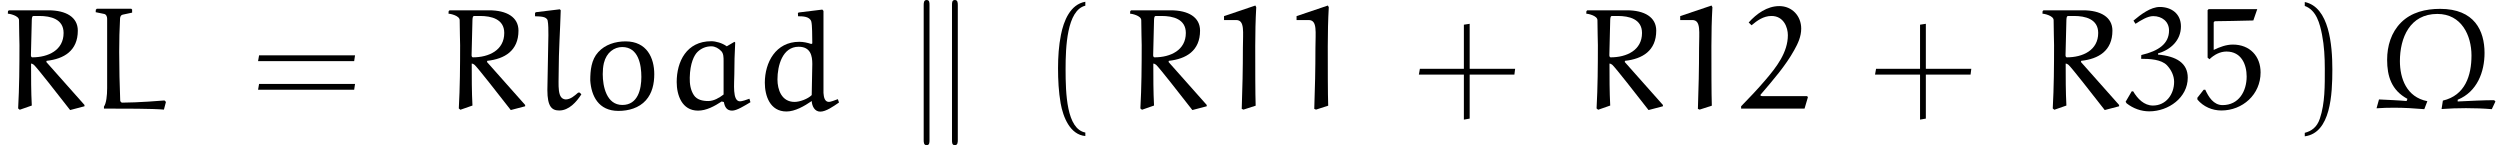
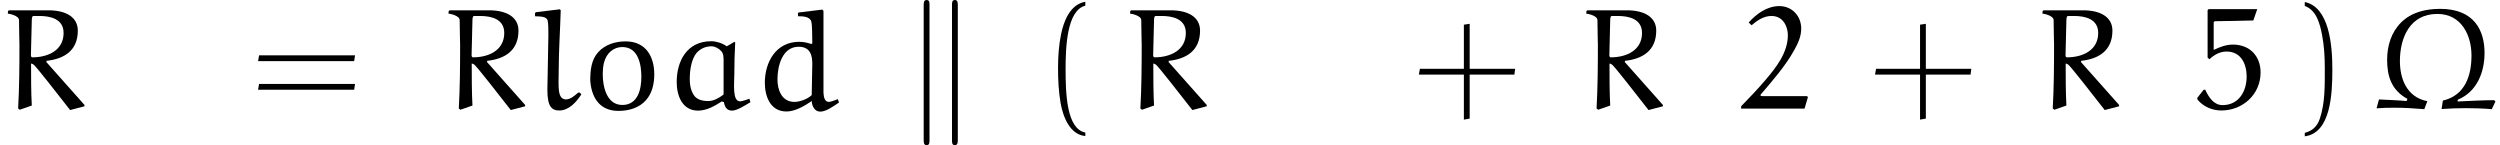
<svg xmlns="http://www.w3.org/2000/svg" xmlns:xlink="http://www.w3.org/1999/xlink" version="1.1" width="171.565pt" height="9.963pt" viewBox="36.737 26.528 171.565 9.963">
  <defs>
    <path id="g2-107" d="M1.714-7.133C1.714-7.293 1.714-7.472 1.514-7.472S1.315-7.253 1.315-7.103V2.122C1.315 2.281 1.315 2.491 1.514 2.491S1.714 2.311 1.714 2.152V-7.133ZM3.656-7.103C3.656-7.263 3.656-7.472 3.457-7.472S3.258-7.293 3.258-7.133V2.152C3.258 2.311 3.258 2.491 3.457 2.491S3.656 2.271 3.656 2.122V-7.103Z" />
    <path id="g1-10" d="M8.319-.598C7.621-.598 6.665-.548 5.818-.508V-.628C7.163-1.176 7.661-2.55 7.661-3.836C7.661-5.36 6.974-6.864 4.613-6.864C3.626-6.864 2.64-6.635 1.933-5.928C1.255-5.25 .976-4.324 .976-3.367C.976-2.242 1.275-1.275 2.371-.687L2.311-.538C1.783-.588 1.026-.618 .418-.648L.249-.04C.648-.07 1.046-.08 1.455-.08C2.142-.08 2.829-.04 3.527 .02L3.736-.528C2.301-.807 1.853-2.102 1.853-3.278C1.853-4.872 2.531-6.516 4.423-6.516C6.087-6.516 6.765-5.031 6.765-3.666C6.765-2.291 6.336-.927 4.802-.568L4.712 .01C5.27-.03 5.828-.05 6.386-.05C6.974-.05 7.572-.03 8.159 .02L8.408-.508L8.319-.598Z" />
-     <path id="g1-49" d="M3.068-7.093L.917-6.366V-6.097H1.743C2.361-6.097 2.212-5.28 2.212-4.174C2.212-2.78 2.182-1.385 2.132 0L2.252 .05L3.088-.219C3.059-.976 3.059-2.949 3.059-4.304C3.059-5.191 3.078-6.087 3.128-6.974L3.068-7.093Z" />
    <path id="g1-50" d="M4.702-.797L4.653-.877H1.574C1.524-.877 1.445-.887 1.445-.946C1.445-.966 1.455-.976 1.465-.986C2.301-1.963 3.178-2.969 3.766-4.035C4.025-4.493 4.244-4.971 4.244-5.509C4.244-6.376 3.616-7.054 2.74-7.054C1.903-7.054 1.176-6.526 .638-5.928L.837-5.738C1.215-6.057 1.654-6.376 2.202-6.376C3.049-6.376 3.328-5.579 3.328-5.061C3.328-3.875 2.55-2.869 1.773-1.963C1.245-1.345 .687-.757 .12-.179V-.02H4.473L4.702-.797Z" />
-     <path id="g1-51" d="M2.401-3.806C3.268-4.055 3.975-4.702 3.975-5.659C3.975-6.526 3.328-6.994 2.521-6.994C1.903-6.994 1.225-6.486 .717-6.057L.857-5.838C1.225-6.077 1.684-6.366 2.072-6.366C2.67-6.366 3.158-5.998 3.158-5.38C3.158-4.483 2.461-3.975 1.255-3.696L1.245-3.437C1.843-3.437 2.63-3.397 3.019-2.989C3.308-2.68 3.507-2.281 3.507-1.853C3.507-.996 2.949-.229 2.052-.229C1.445-.229 .996-.697 .697-1.205H.598L.179-.488L.249-.379C.697-.03 1.235 .169 1.803 .169C3.128 .169 4.443-.777 4.443-2.142C4.443-3.138 3.666-3.616 2.401-3.726V-3.806Z" />
    <path id="g1-53" d="M1.245-5.918C1.245-5.978 1.305-6.017 1.365-6.017C1.843-6.017 3.098-6.047 3.965-6.067L4.234-6.844H.897L.827-6.775V-3.517L.956-3.407C1.275-3.716 1.684-3.935 2.122-3.935C3.148-3.935 3.507-3.039 3.507-2.222C3.507-1.205 2.969-.259 1.853-.259C1.235-.259 .887-.827 .667-1.315H.558L.12-.757L.13-.638C.538-.149 1.146 .11 1.773 .11C3.218 .11 4.463-.976 4.463-2.501C4.463-3.616 3.726-4.413 2.56-4.413C2.102-4.413 1.654-4.244 1.245-4.045V-4.115V-5.918Z" />
-     <path id="g1-76" d="M5.32-.478L5.22-.578C5.161-.568 3.347-.428 2.311-.428C2.262-.428 2.192-.498 2.182-.558C2.142-1.634 2.112-2.79 2.112-3.915C2.112-4.712 2.132-5.489 2.172-6.217C2.182-6.326 2.232-6.446 2.351-6.466C2.56-6.516 2.989-6.605 2.999-6.605V-6.814L2.939-6.874H.578L.508-6.804L.498-6.635C.508-6.635 .877-6.555 1.076-6.516C1.225-6.486 1.285-6.326 1.285-6.187V-1.425C1.285-.907 1.225-.379 1.066-.159V-.02C2.441-.02 4.443-.02 5.181 .05L5.32-.478Z" />
    <path id="g1-82" d="M2.122-3.686C2.122-3.736 2.162-5.479 2.182-6.117C2.192-6.306 2.222-6.376 2.301-6.376H2.7C3.477-6.376 4.364-6.167 4.364-5.21C4.364-4.025 3.308-3.537 2.212-3.537C2.142-3.537 2.122-3.626 2.122-3.686ZM3.198-3.298C4.384-3.427 5.34-3.985 5.34-5.37C5.34-6.296 4.533-6.765 3.318-6.765H.608L.548-6.705L.538-6.535C.628-6.535 1.305-6.406 1.305-6.087C1.305-5.519 1.335-4.523 1.335-4.374C1.335-2.929 1.325-1.474 1.245-.03L1.355 .06L2.182-.229C2.132-1.186 2.132-2.152 2.132-3.108C2.192-3.108 2.281-3.068 2.331-3.019C2.62-2.73 3.885-1.106 4.812 .08L5.798-.179V-.269L3.178-3.218L3.198-3.298Z" />
    <path id="g1-97" d="M4.314-4.294C3.995-4.523 3.567-4.643 3.248-4.643C1.554-4.643 .877-3.248 .877-1.843C.877-.946 1.235 .12 2.341 .12C2.919 .12 3.477-.189 3.965-.508L4.115-.468C4.174-.13 4.314 .12 4.682 .12C5.001 .12 5.539-.219 5.938-.458L5.868-.697C5.659-.618 5.36-.518 5.22-.518C4.682-.518 4.832-1.763 4.832-2.381C4.832-3.108 4.852-3.826 4.892-4.553L4.842-4.603L4.314-4.294ZM4.095-.986C3.796-.757 3.427-.538 3.039-.538C2.67-.538 2.262-.618 2.052-.946C1.823-1.295 1.763-1.724 1.773-2.142C1.793-3.148 2.082-3.696 2.311-3.915C2.57-4.164 2.899-4.294 3.258-4.294C3.507-4.294 3.756-4.154 3.935-3.965C4.095-3.796 4.095-3.537 4.095-3.278V-.986Z" />
    <path id="g1-100" d="M3.128-6.575L3.138-6.356C3.467-6.356 3.935-6.346 4.045-5.998C4.115-5.738 4.105-5.021 4.115-4.493L4.045-4.453C3.776-4.543 3.507-4.603 3.218-4.603C1.604-4.603 .857-3.188 .857-1.793C.857-.907 1.205 .179 2.341 .179C2.929 .179 3.567-.189 4.075-.538C4.095-.189 4.274 .189 4.663 .189S5.559-.169 5.948-.438L5.868-.667C5.669-.588 5.36-.478 5.26-.478C4.961-.478 4.902-.807 4.882-1.096V-6.725L4.802-6.814L3.178-6.615L3.128-6.575ZM4.075-.946C3.806-.677 3.248-.478 2.899-.478C2.002-.478 1.724-1.325 1.724-2.022C1.724-2.959 2.062-4.264 3.178-4.264C4.005-4.264 4.115-3.626 4.115-3.088L4.075-.946Z" />
    <path id="g1-108" d="M3.367-1.116C3.118-.897 2.839-.648 2.511-.648C1.913-.687 2.032-1.594 2.032-2.58C2.032-3.975 2.132-5.37 2.172-6.765L2.112-6.834L.468-6.635L.408-6.585V-6.356C.727-6.336 1.205-6.366 1.275-6.057C1.325-5.818 1.325-5.39 1.325-5.061L1.255-1.295C1.255-.149 1.564 .11 2.072 .11C2.73 .11 3.248-.468 3.587-.996L3.477-1.116H3.367Z" />
    <path id="g1-111" d="M1.494-3.148C1.674-3.885 2.212-4.244 2.75-4.244C3.875-4.244 4.065-3.009 4.065-2.192C4.065-1.365 3.836-.269 2.76-.269C1.674-.269 1.415-1.544 1.415-2.381C1.415-2.64 1.435-2.899 1.494-3.148ZM2.491 .139C3.188 .139 3.905-.06 4.374-.588C4.812-1.076 4.951-1.733 4.951-2.381C4.951-3.497 4.443-4.633 2.979-4.633C2.281-4.633 1.574-4.413 1.106-3.895C.628-3.377 .558-2.64 .558-1.953C.628-.897 1.116 .139 2.491 .139Z" />
    <path id="g0-40" d="M2.999 1.624C1.714 1.375 1.644-1.046 1.644-2.73C1.644-4.234 1.733-6.765 2.999-7.083V-7.352C1.963-7.173 1.514-6.037 1.325-5.081C1.176-4.334 1.126-3.557 1.126-2.79C1.126-1.983 1.166-1.176 1.305-.379C1.474 .568 1.953 1.773 2.999 1.863V1.624Z" />
    <path id="g0-41" d="M.857-7.064C1.664-6.775 1.893-5.838 2.042-5.091C2.192-4.324 2.232-3.527 2.232-2.75C2.232-1.614 2.252-.399 1.893 .667C1.694 1.265 1.315 1.524 .857 1.644V1.883C2.64 1.654 2.75-1.006 2.75-2.71C2.75-4.374 2.54-6.984 .857-7.333V-7.064Z" />
    <path id="g0-43" d="M3.945-2.75V-5.838L3.547-5.778V-2.75H.528L.458-2.351H3.547V.737L3.945 .667V-2.351H7.014L7.064-2.75H3.945Z" />
    <path id="g0-61" d="M7.133-3.278L7.193-3.676H.608L.538-3.278H7.133ZM7.133-1.315L7.193-1.714H.608L.538-1.315H7.133Z" />
  </defs>
  <g id="page1">
    <use x="36.737" y="34" xlink:href="#g1-82" />
    <use x="42.805" y="34" xlink:href="#g1-76" />
    <use x="53.909" y="34" xlink:href="#g0-61" />
    <use x="66.978" y="34" xlink:href="#g1-82" />
    <use x="73.046" y="34" xlink:href="#g1-108" />
    <use x="76.686" y="34" xlink:href="#g1-111" />
    <use x="82.299" y="34" xlink:href="#g1-97" />
    <use x="88.367" y="34" xlink:href="#g1-100" />
    <use x="98.811" y="34" xlink:href="#g2-107" />
    <use x="108.22" y="34" xlink:href="#g0-40" />
    <use x="113.752" y="34" xlink:href="#g1-82" />
    <use x="119.82" y="34" xlink:href="#g1-49" />
    <use x="124.798" y="34" xlink:href="#g1-49" />
    <use x="133.65" y="34" xlink:href="#g0-43" />
    <use x="145.058" y="34" xlink:href="#g1-82" />
    <use x="151.125" y="34" xlink:href="#g1-49" />
    <use x="156.103" y="34" xlink:href="#g1-50" />
    <use x="164.955" y="34" xlink:href="#g0-43" />
    <use x="176.364" y="34" xlink:href="#g1-82" />
    <use x="182.431" y="34" xlink:href="#g1-51" />
    <use x="187.409" y="34" xlink:href="#g1-53" />
    <use x="194.047" y="34" xlink:href="#g0-41" />
    <use x="199.58" y="34" xlink:href="#g1-10" />
  </g>
</svg>